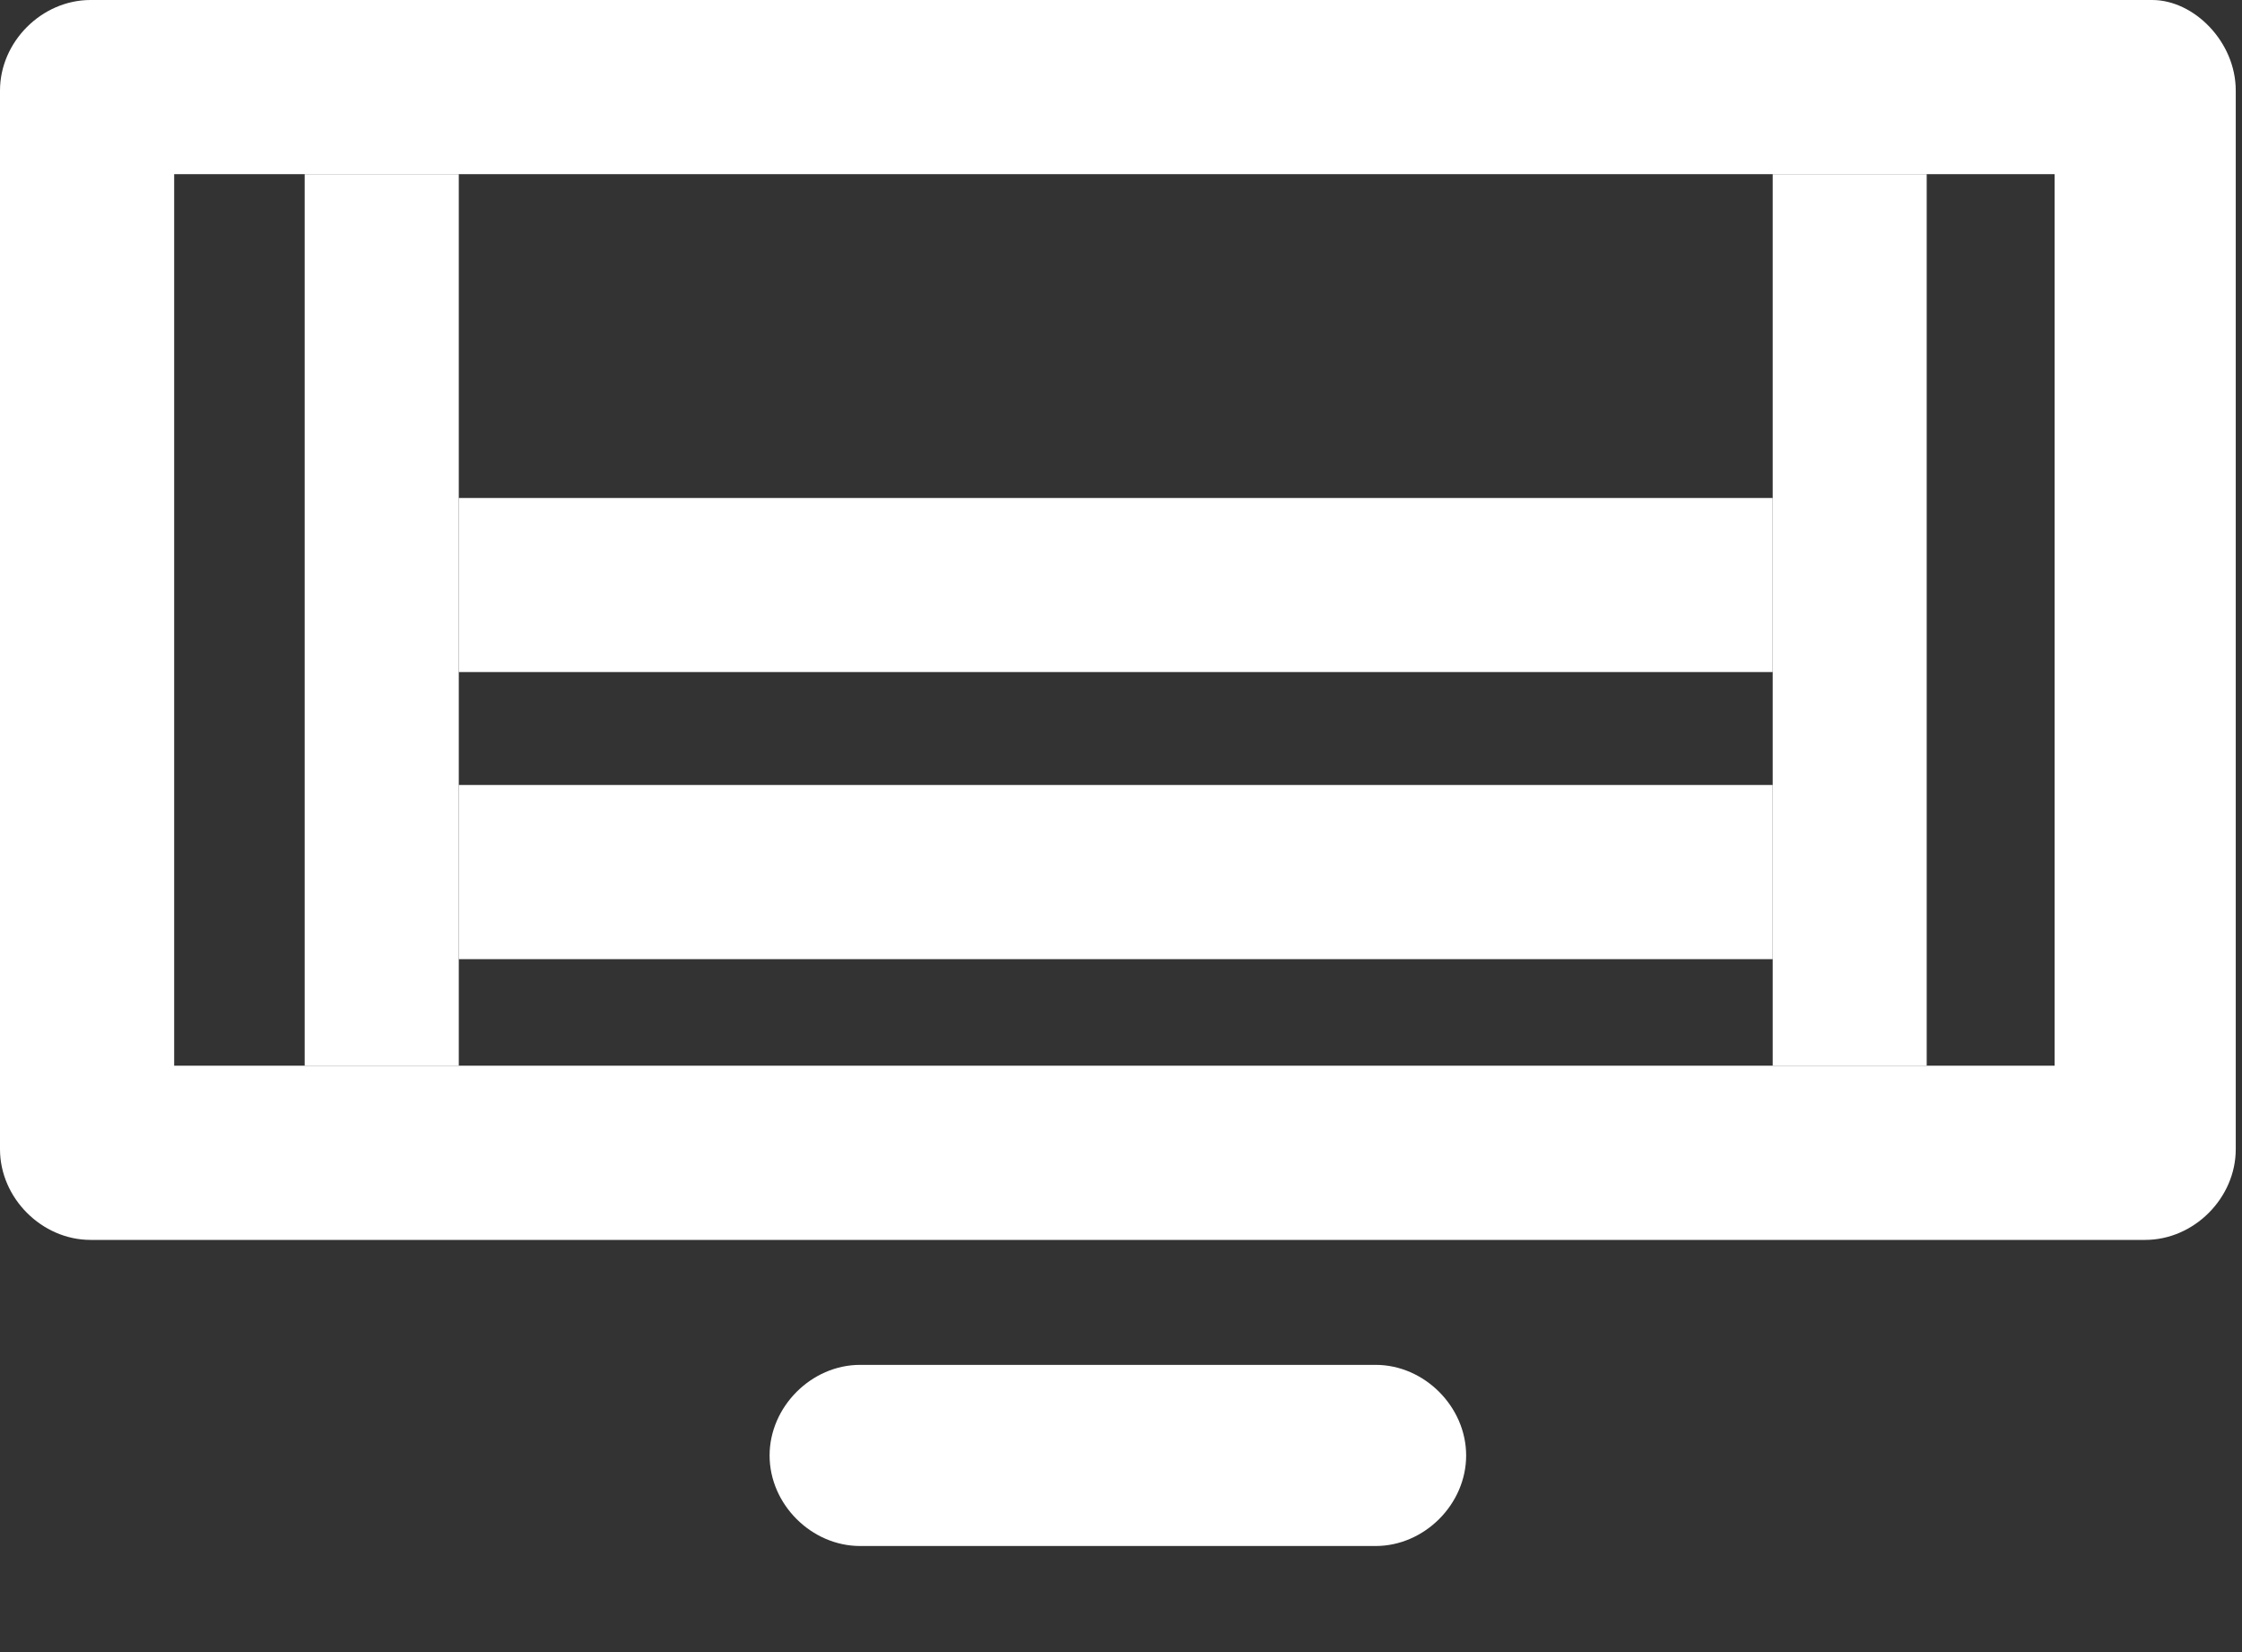
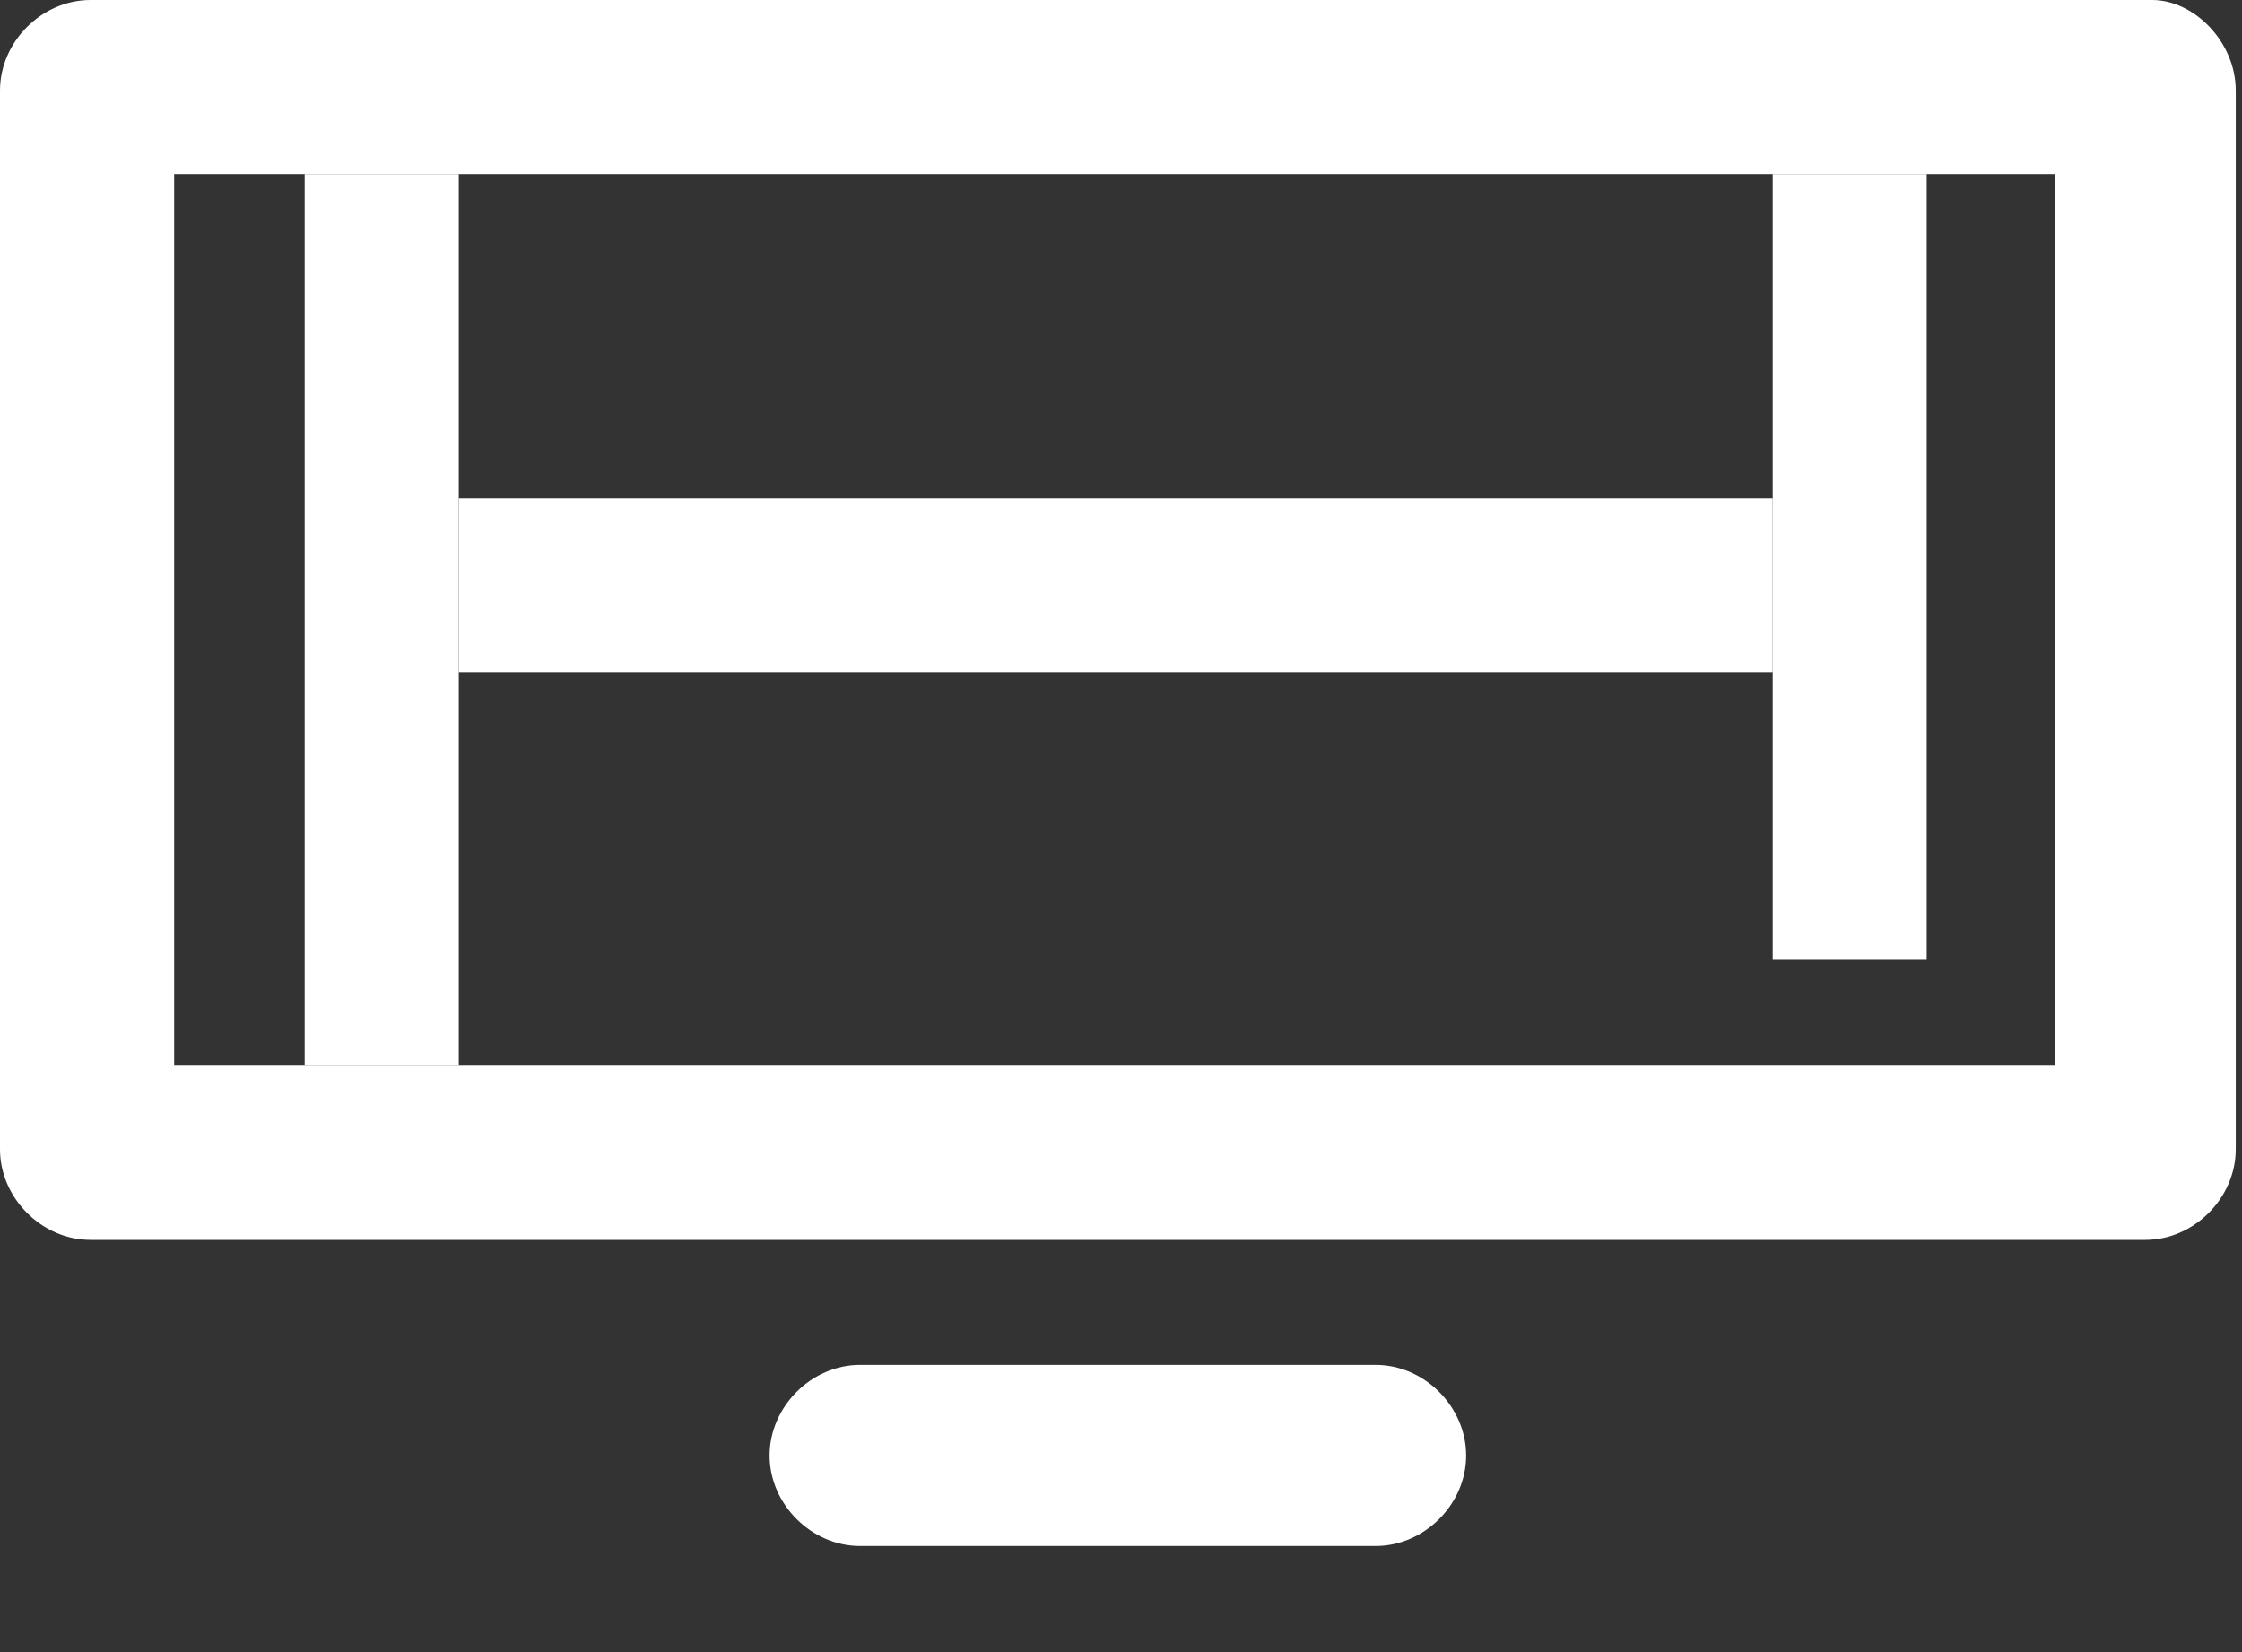
<svg xmlns="http://www.w3.org/2000/svg" width="19" height="14" viewBox="0 0 19 14" fill="none">
  <rect x="0" y="0" width="19" height="14" fill="#333333" stroke="none" />
  <path fill-rule="evenodd" clip-rule="evenodd" d="M0.767 0C0.354 0 0 0.354 0 0.767V9.739C0 10.152 0.354 10.507 0.767 10.507H3.896H15.051H18.18C18.593 10.507 18.947 10.152 18.947 9.739V0.767C18.947 0.354 18.593 0 18.239 0H1.476H0.767ZM17.412 9.031H16.328H15.023H3.888H2.582H1.476V1.476H2.582H3.888H15.023H16.328H17.412V9.031Z" fill="white" />
  <path d="M3.888 1.476H2.582V9.031H3.888V8.128V6.652V1.476Z" fill="white" />
-   <path d="M3.888 6.652V8.128H15.023V6.652H3.888Z" fill="white" />
-   <path d="M16.328 1.476H15.023V6.652V8.128V9.031H16.328V1.476Z" fill="white" />
+   <path d="M16.328 1.476H15.023V6.652V8.128H16.328V1.476Z" fill="white" />
  <path d="M3.888 4.22V5.695H15.023V4.22H3.888Z" fill="white" />
  <path d="M11.658 11.566H7.289C6.876 11.566 6.522 11.921 6.522 12.334C6.522 12.747 6.876 13.101 7.289 13.101H11.658C12.071 13.101 12.425 12.747 12.425 12.334C12.425 11.921 12.071 11.566 11.658 11.566Z" fill="white" />
</svg>